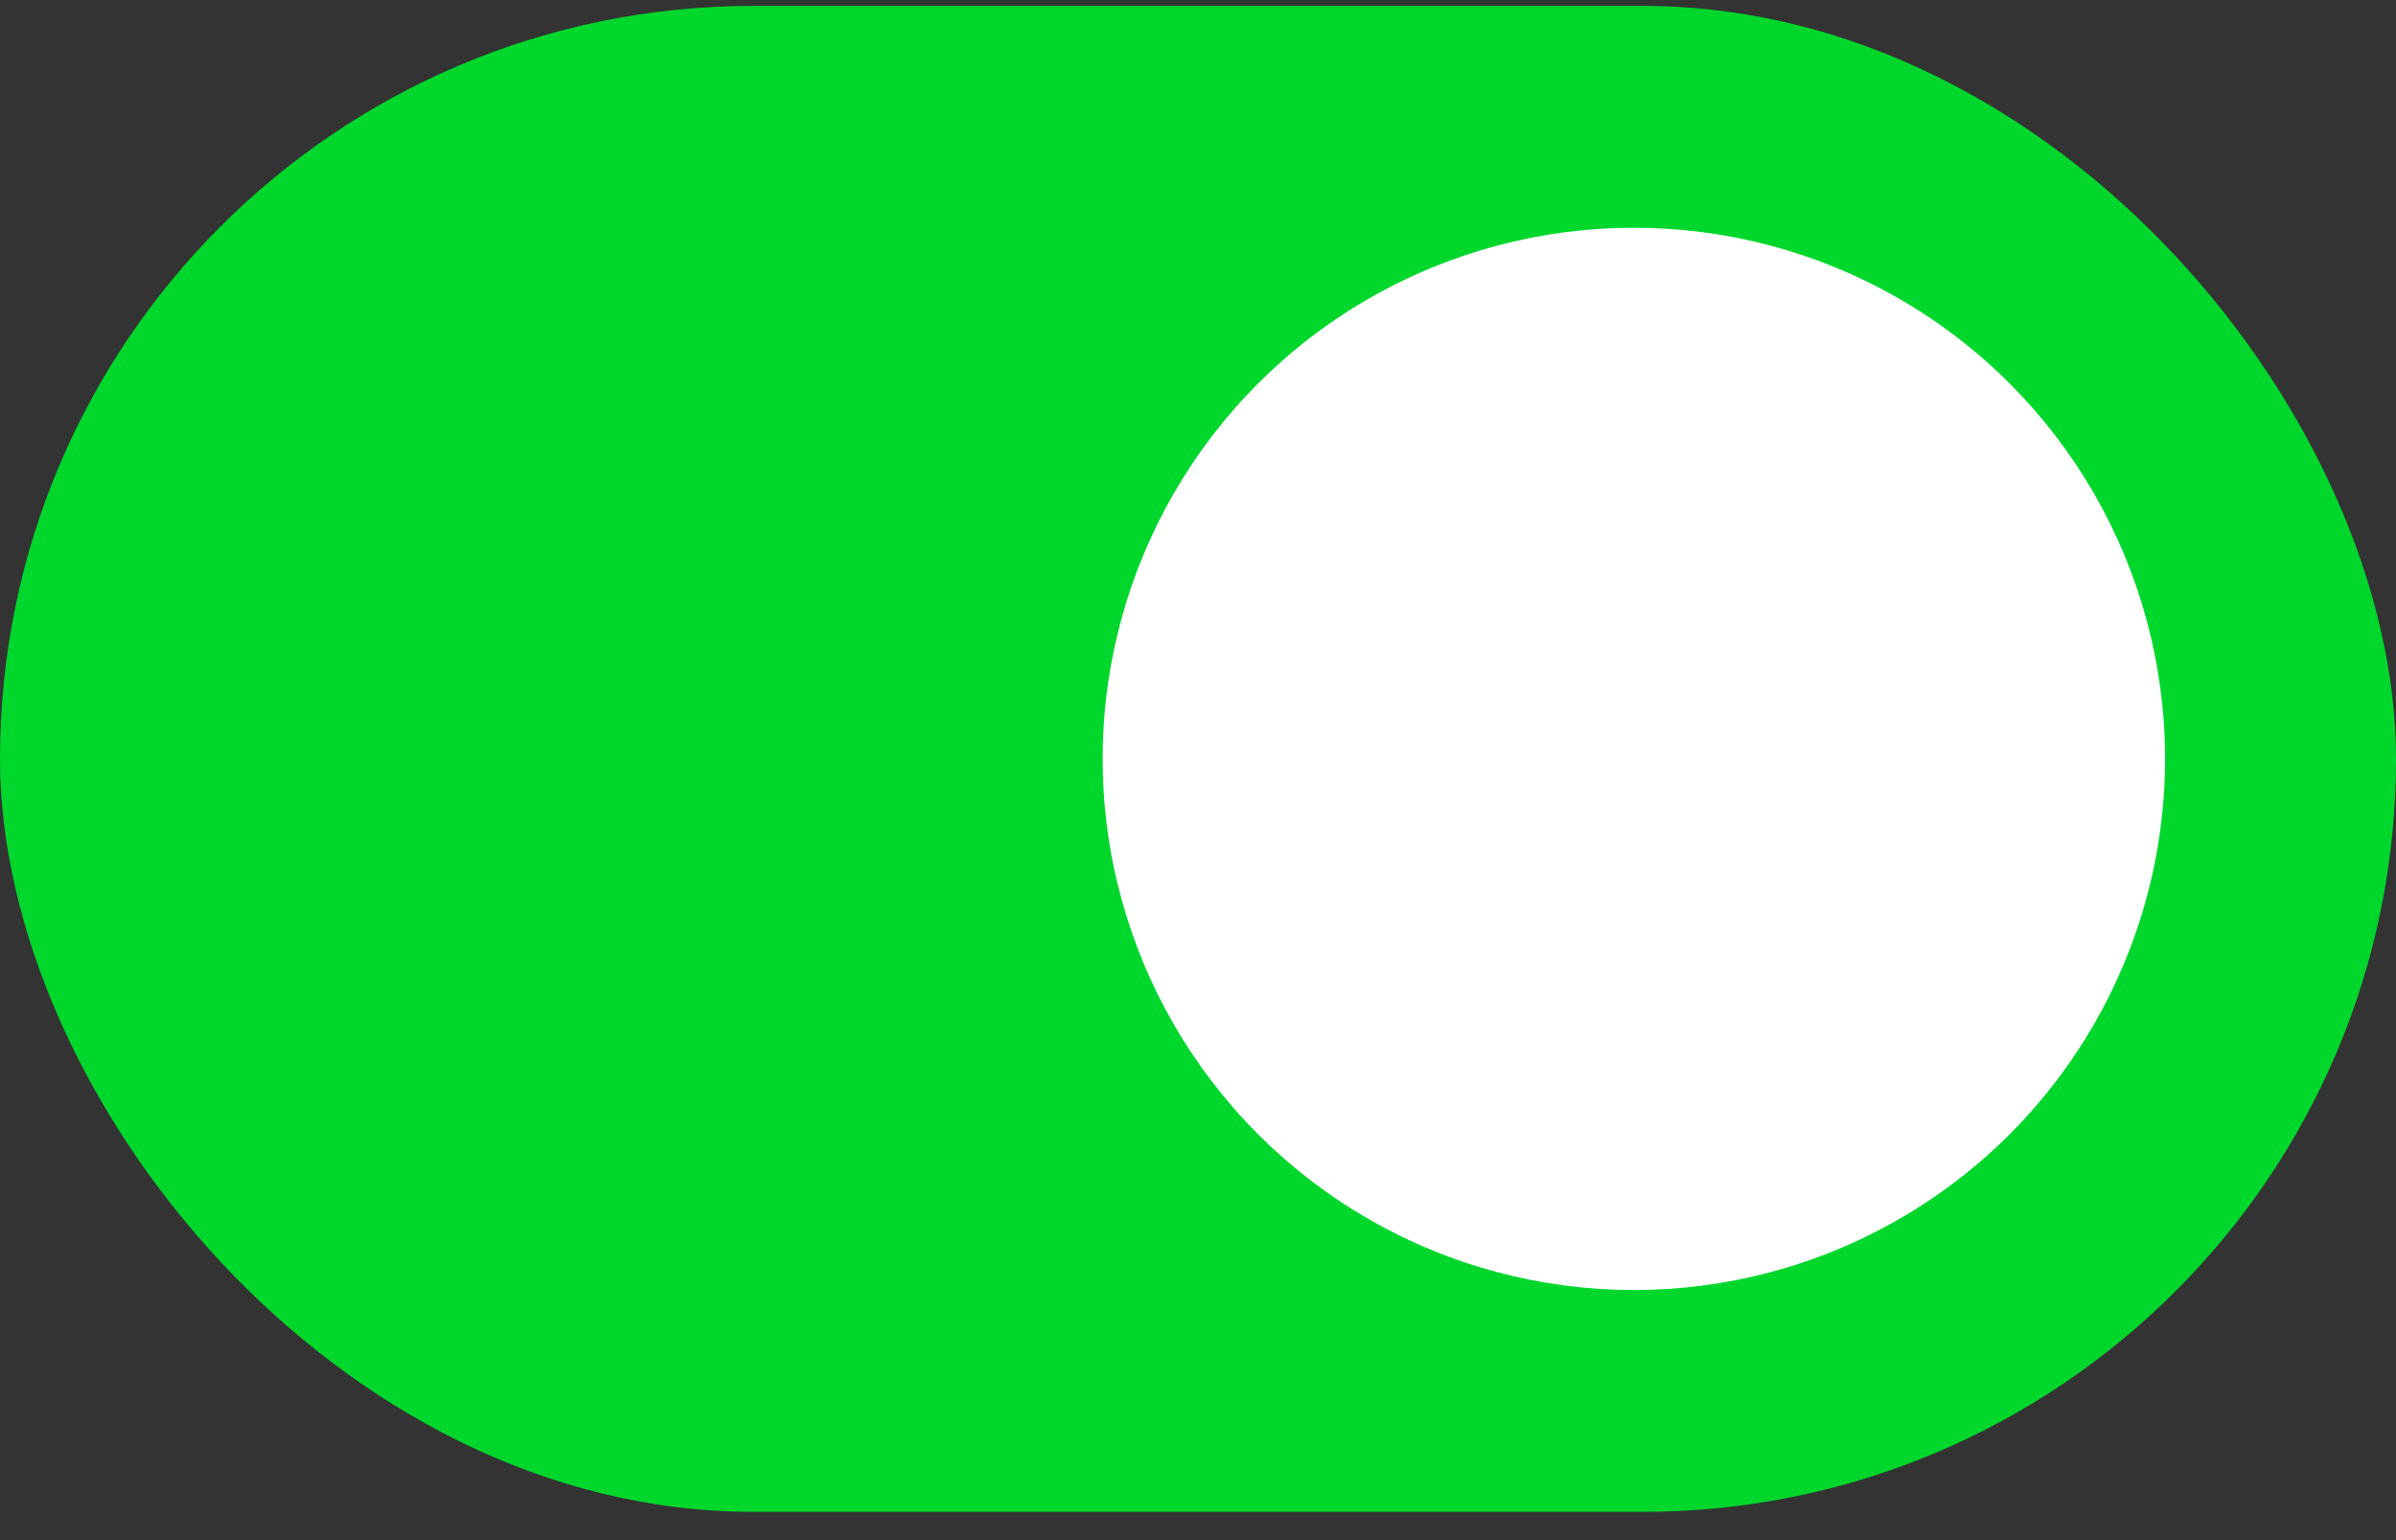
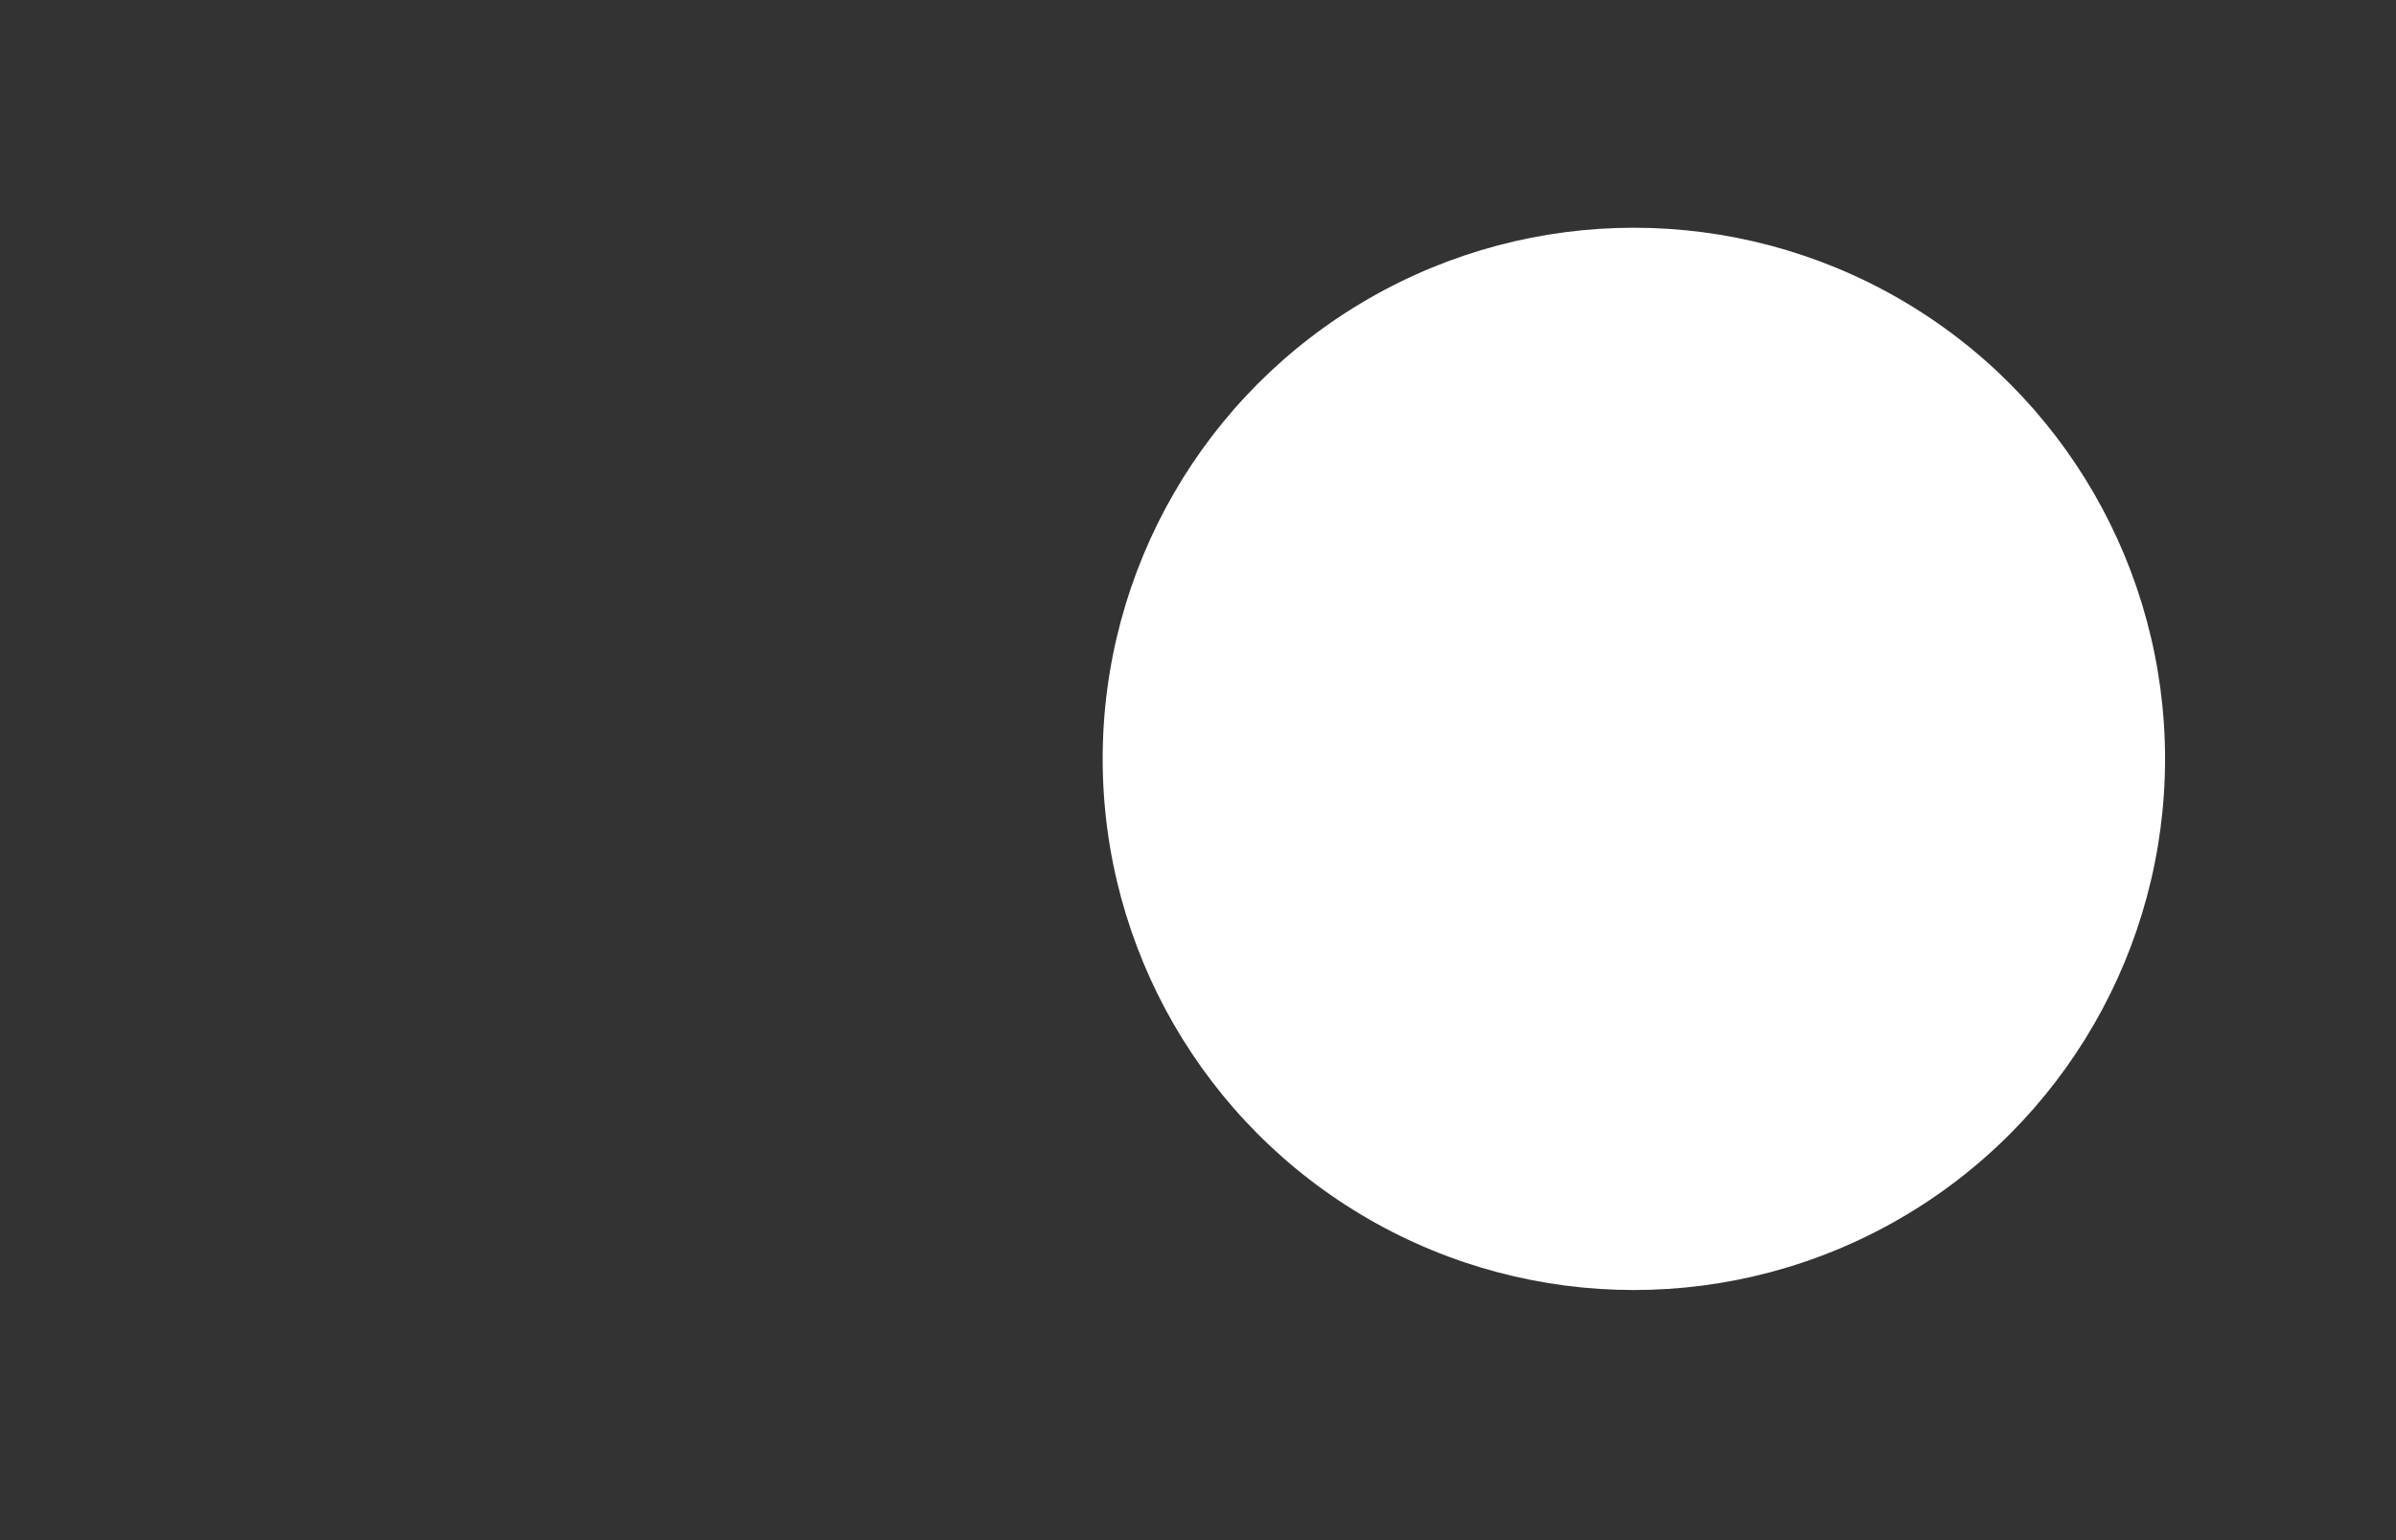
<svg xmlns="http://www.w3.org/2000/svg" width="70" height="45" viewBox="0 0 70 45" fill="none">
  <rect x="0" y="0" width="70" height="45" fill="#333333" stroke="none" />
-   <rect y="0.173" width="70" height="44" rx="22" fill="#00D72C" />
  <circle cx="47.734" cy="22.173" r="15.519" fill="white" />
</svg>